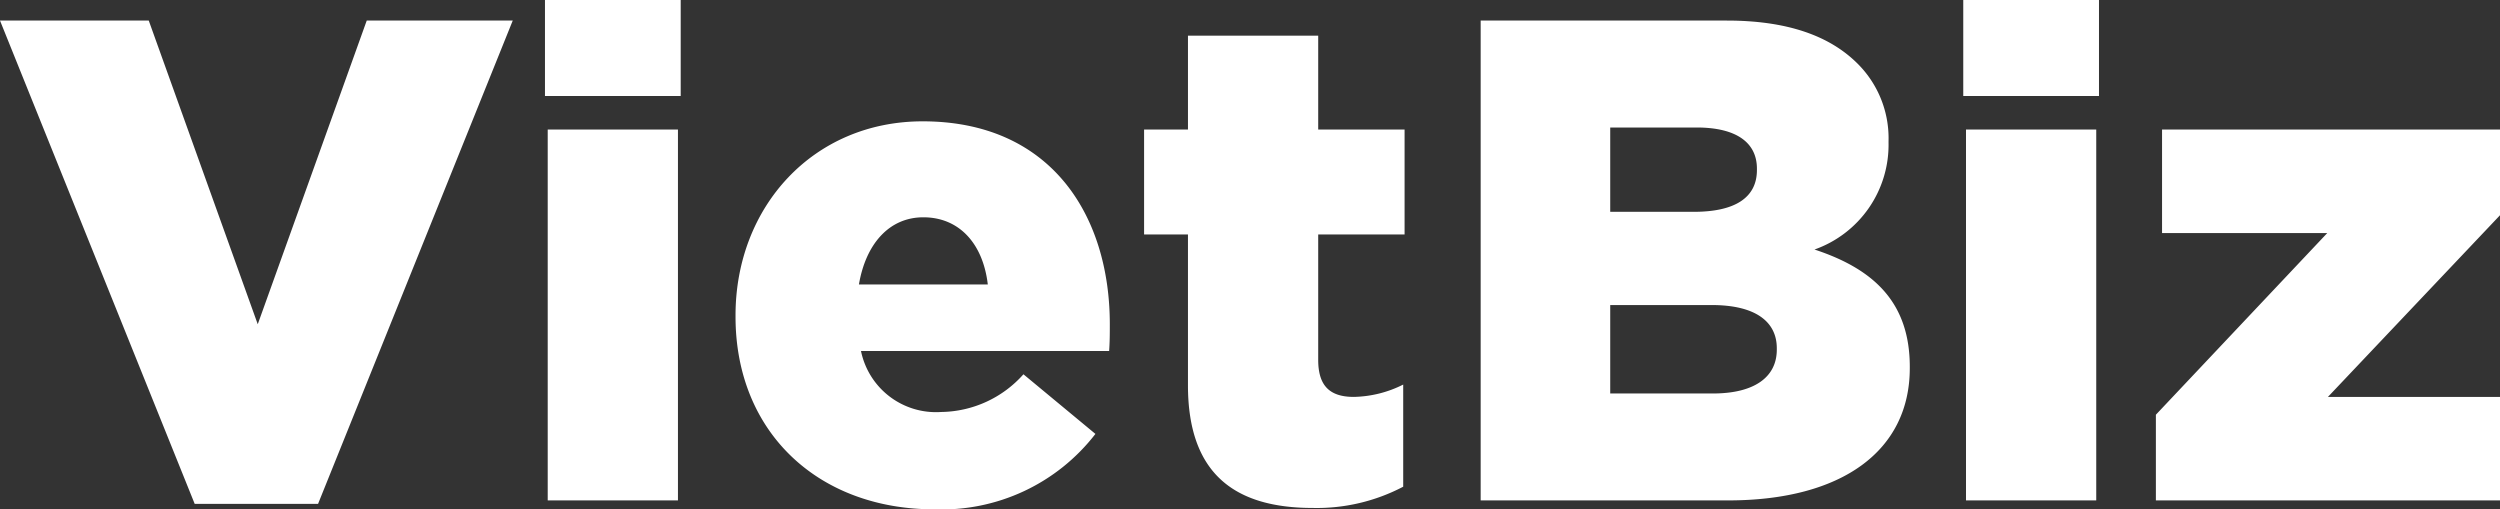
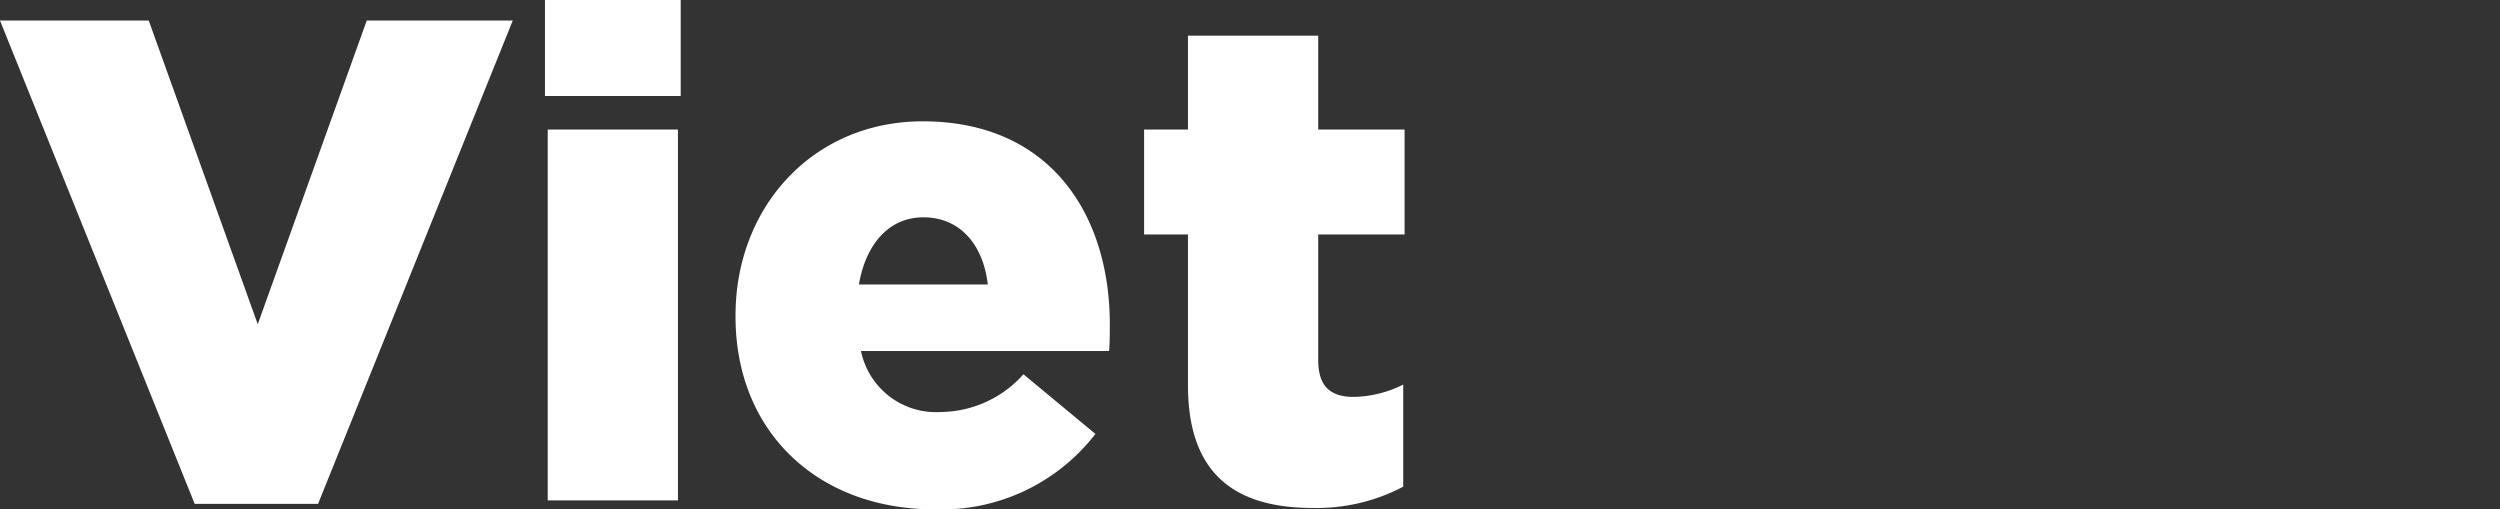
<svg xmlns="http://www.w3.org/2000/svg" width="145.88" height="29.72" viewBox="0 0 145.88 29.72">
  <rect x="0" y="0" width="145.88" height="29.72" fill="#333333" stroke="none" />
  <g transform="translate(-990.52 -1083.8)">
-     <path d="M-30.12.2h7.2L-11.56-28h-8.52l-6.36,17.72L-32.8-28h-8.68ZM-9.68-23.6h7.92v-5.6H-9.68ZM-9.52,0h7.6V-21.64h-7.6ZM13.04.52a11.333,11.333,0,0,0,9.4-4.4l-4.2-3.48a6.53,6.53,0,0,1-4.8,2.2A4.467,4.467,0,0,1,8.76-8.72H23.24c.04-.52.04-1.08.04-1.56,0-6.36-3.44-11.84-10.92-11.84-6.4,0-10.92,5-10.92,11.32v.08C1.44-4,6.24.52,13.04.52ZM8.64-12.6c.4-2.36,1.76-3.92,3.76-3.92,2.08,0,3.48,1.52,3.76,3.92ZM35.12.44A10.84,10.84,0,0,0,40.4-.8V-6.76a6.666,6.666,0,0,1-2.88.72c-1.4,0-2.08-.64-2.08-2.16v-7.32h5.04v-6.12H35.44v-5.48h-7.6v5.48H25.28v6.12h2.56v8.8C27.84-1.56,30.56.44,35.12.44Z" transform="translate(1032 1113)" fill="#fff" />
-     <path d="M-29.08,0h14.44c6.68,0,10.6-2.92,10.6-7.72V-7.8c0-3.8-2.16-5.72-5.56-6.84a6.481,6.481,0,0,0,4.32-6.24v-.08a6.14,6.14,0,0,0-1.8-4.52C-8.72-27.12-11.2-28-14.72-28H-29.08Zm7.56-16.84v-4.92h5.04c2.32,0,3.52.88,3.52,2.4v.08c0,1.64-1.32,2.44-3.68,2.44Zm0,10.6V-11.4h5.92c2.6,0,3.8,1,3.8,2.52v.08c0,1.64-1.36,2.56-3.72,2.56ZM-.92-23.6H7v-5.6H-.92ZM-.76,0h7.6V-21.64H-.76ZM10.32,0H30.4V-6.04H20.36L30.4-16.64v-5H10.68v6.04h9.64L10.32-5Z" transform="translate(1106 1113)" fill="#fff" />
+     <path d="M-30.12.2h7.2L-11.56-28h-8.52l-6.36,17.72L-32.8-28h-8.68ZM-9.68-23.6h7.92v-5.6H-9.68ZM-9.52,0h7.6V-21.64h-7.6M13.04.52a11.333,11.333,0,0,0,9.4-4.4l-4.2-3.48a6.53,6.53,0,0,1-4.8,2.2A4.467,4.467,0,0,1,8.76-8.72H23.24c.04-.52.04-1.08.04-1.56,0-6.36-3.44-11.84-10.92-11.84-6.4,0-10.92,5-10.92,11.32v.08C1.44-4,6.24.52,13.04.52ZM8.64-12.6c.4-2.36,1.76-3.92,3.76-3.92,2.08,0,3.48,1.52,3.76,3.92ZM35.12.44A10.84,10.84,0,0,0,40.4-.8V-6.76a6.666,6.666,0,0,1-2.88.72c-1.4,0-2.08-.64-2.08-2.16v-7.32h5.04v-6.12H35.44v-5.48h-7.6v5.48H25.28v6.12h2.56v8.8C27.84-1.56,30.56.44,35.12.44Z" transform="translate(1032 1113)" fill="#fff" />
  </g>
</svg>